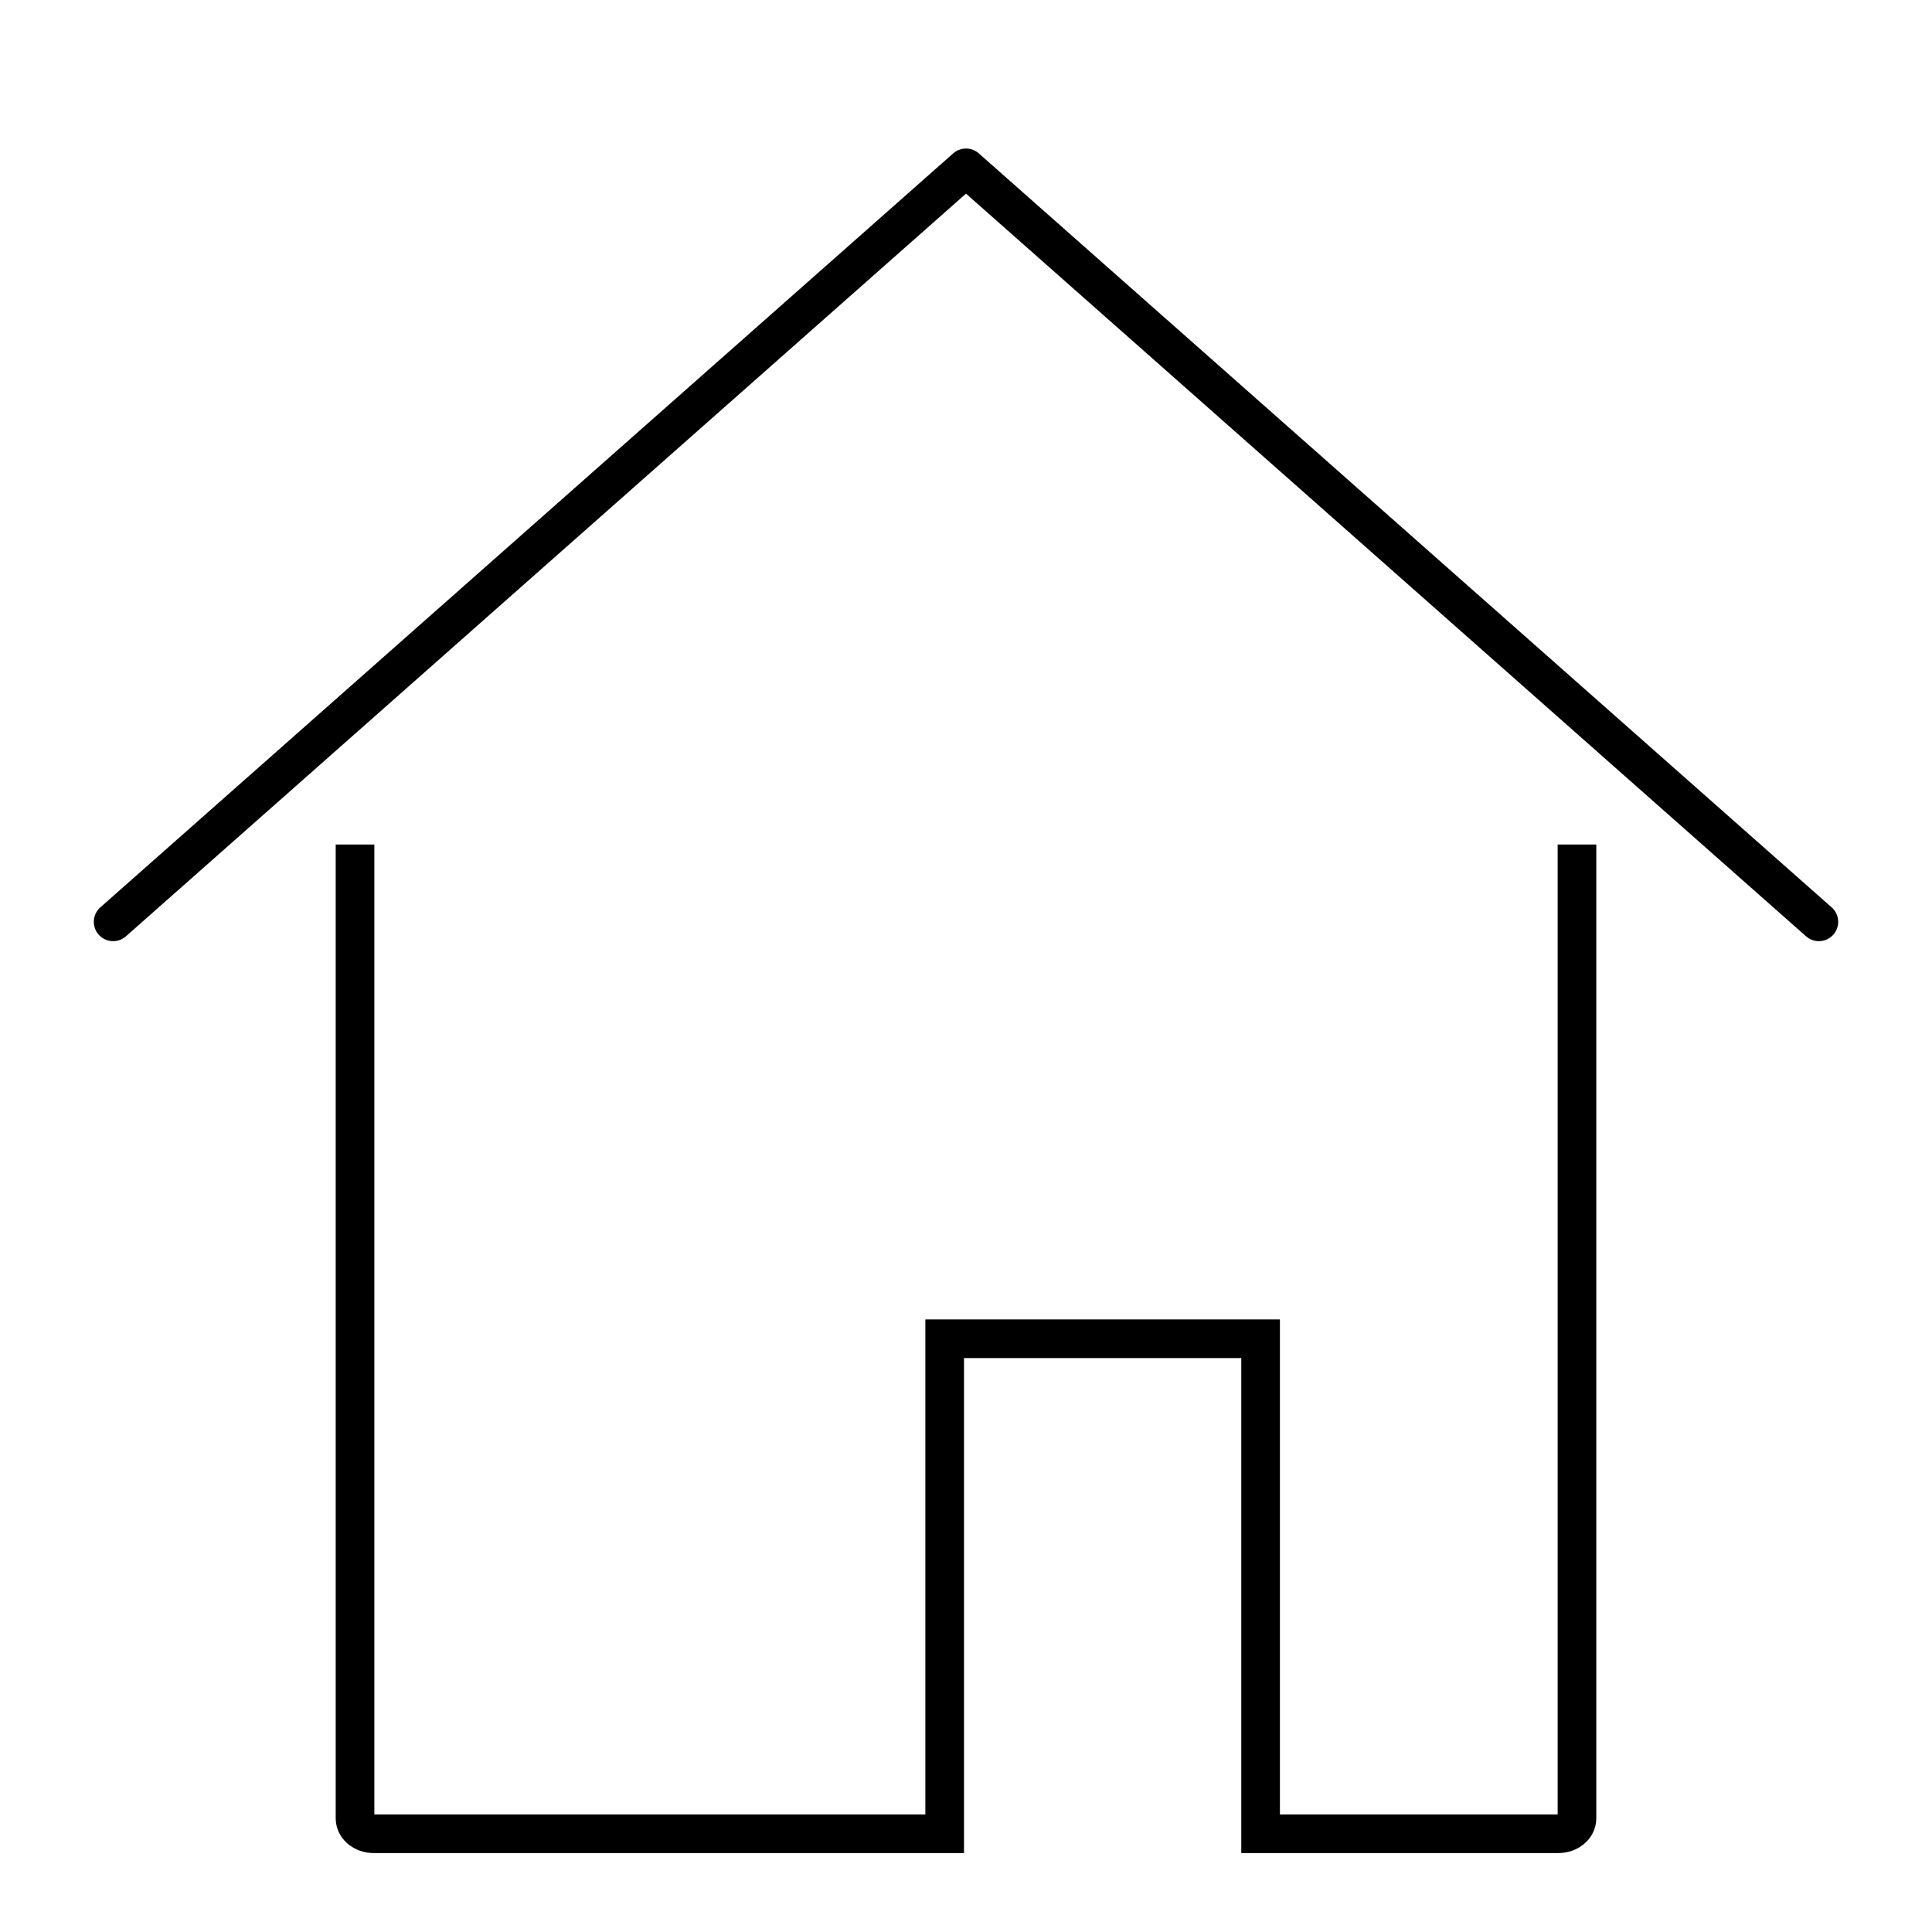
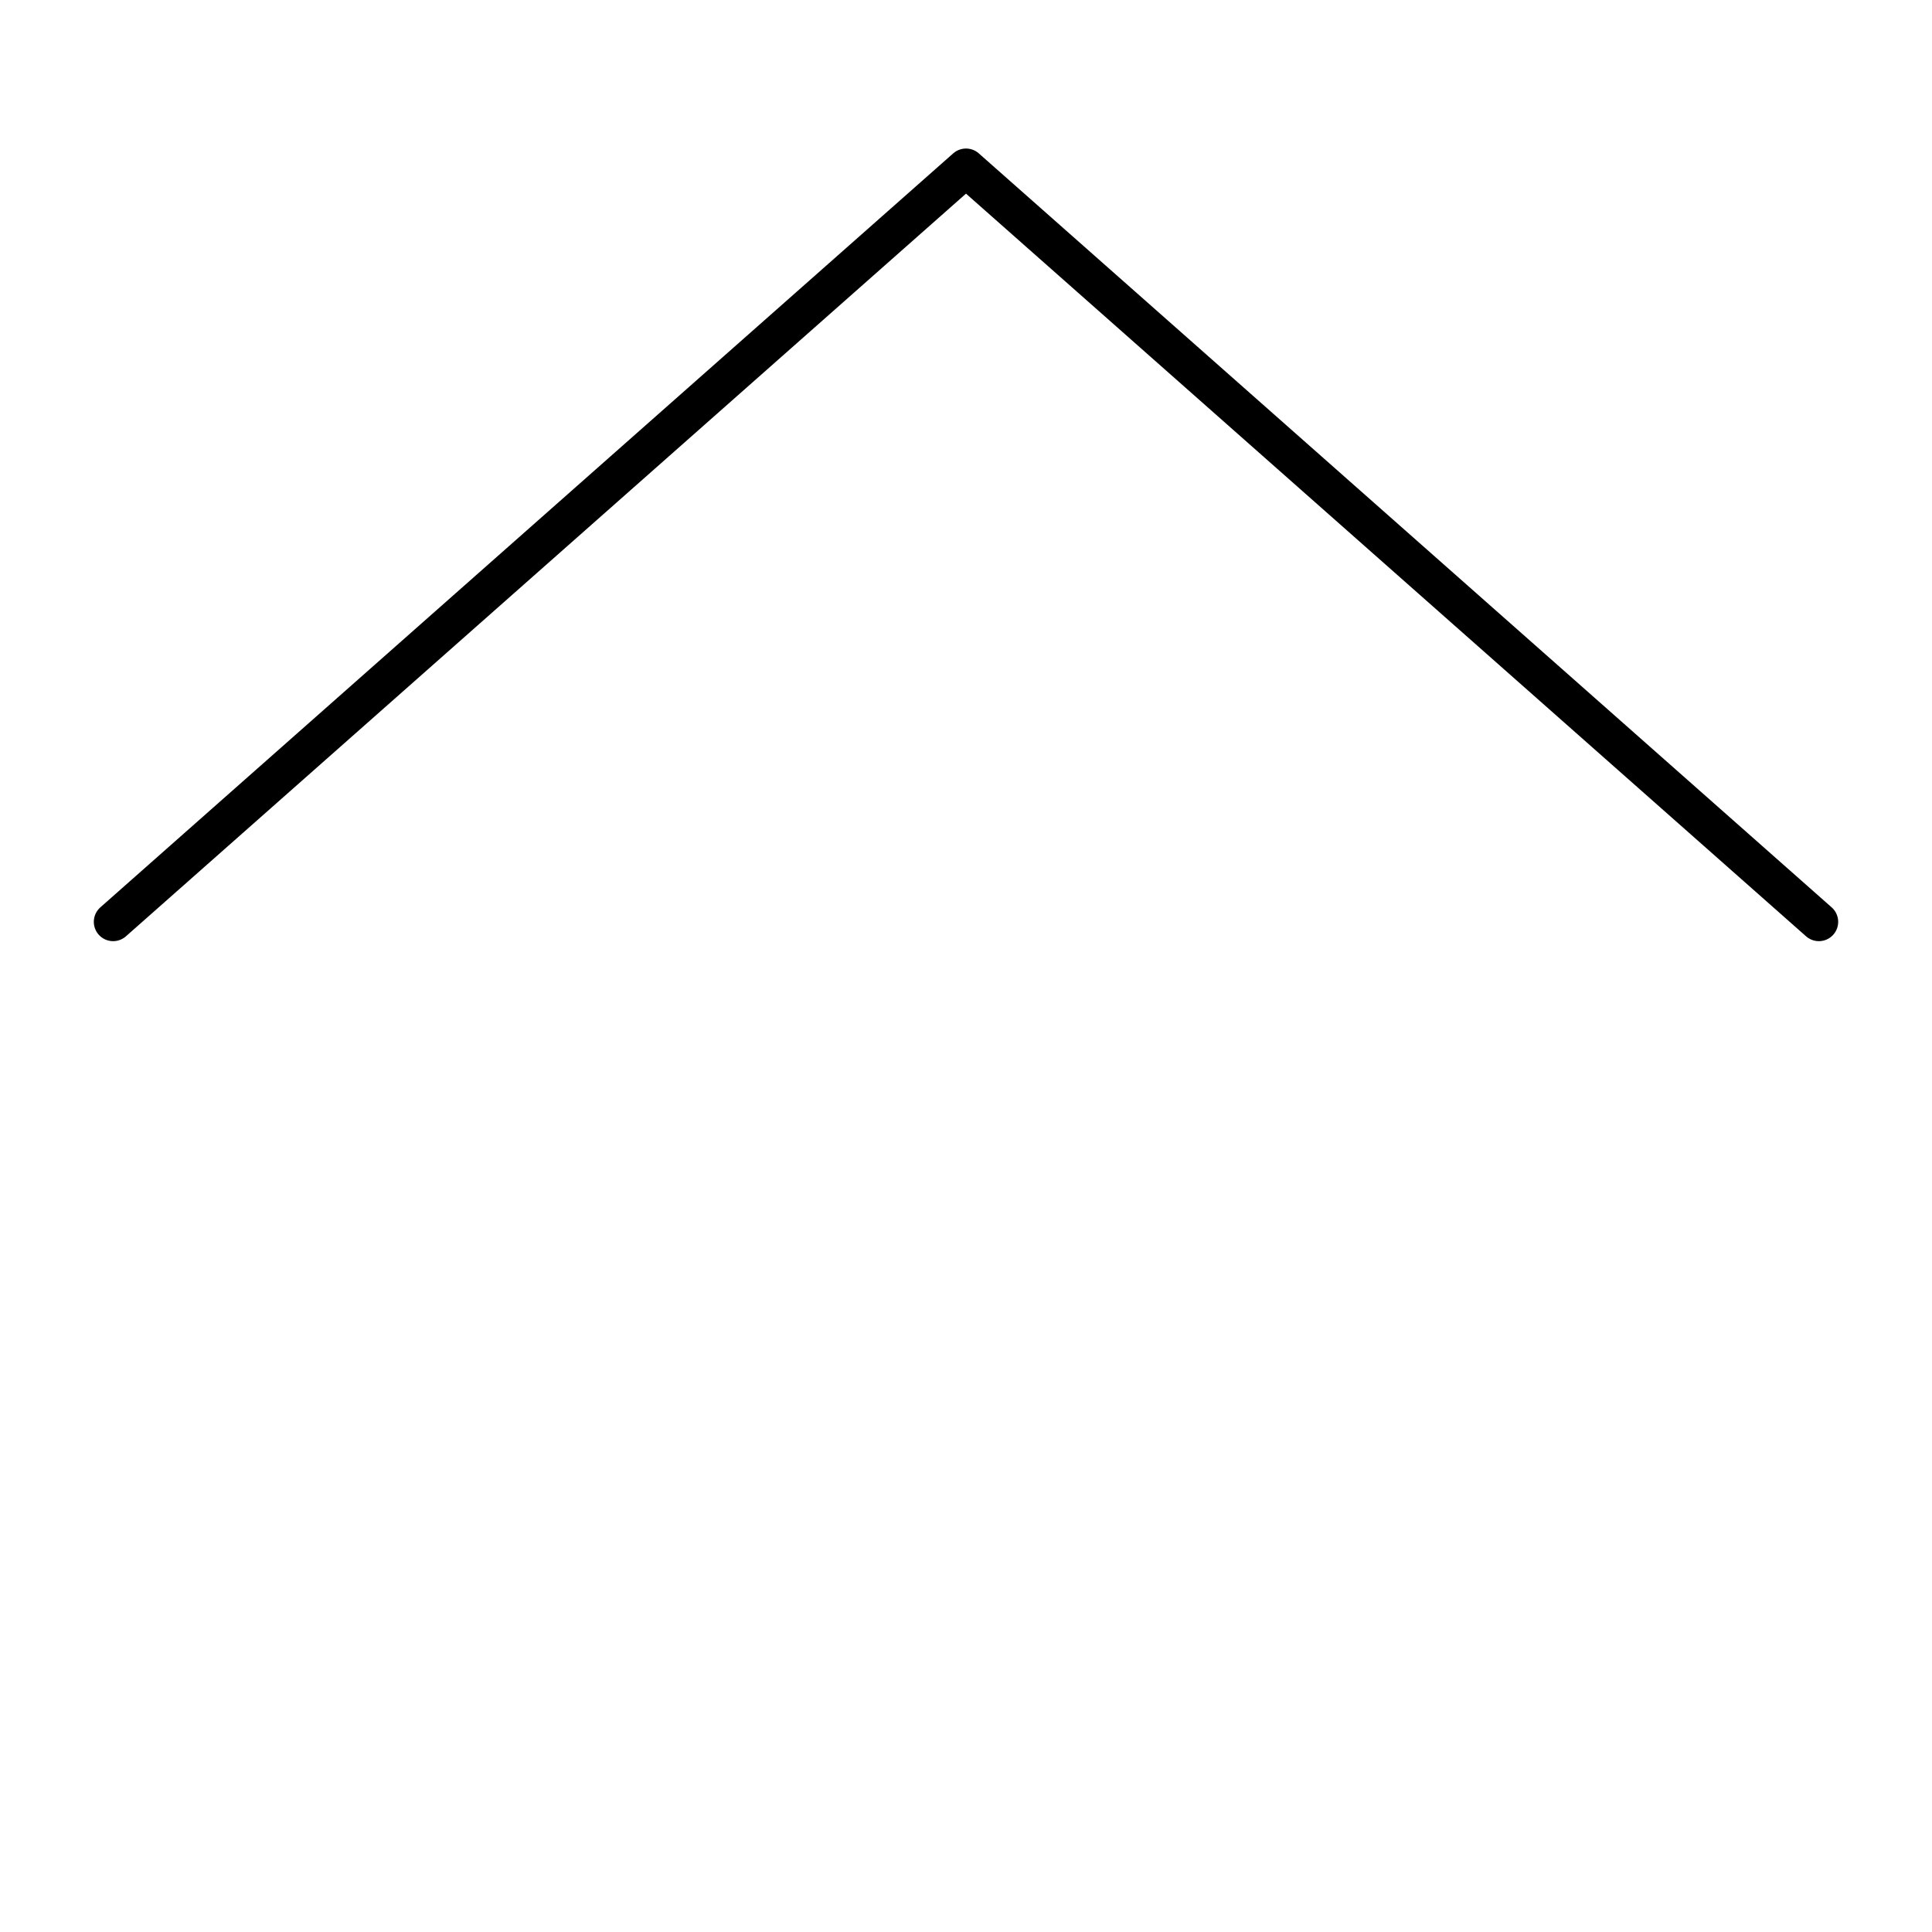
<svg xmlns="http://www.w3.org/2000/svg" id="Calque_1" version="1.1" viewBox="0 0 500 500">
  <g id="Home">
    <g>
-       <path d="M408.12,218.56v252.04c0,2.19-2.16,3.97-4.83,3.97h-77.05v-128.1h-81.76v128.1H96.71c-2.67,0-4.83-1.78-4.83-3.97v-252.04" fill="none" stroke="#000" stroke-miterlimit="10" stroke-width="10" />
      <polyline points="470.72 238.57 250 43.44 29.28 238.57" fill="none" stroke="#000" stroke-linecap="round" stroke-linejoin="round" stroke-width="10" />
    </g>
  </g>
</svg>